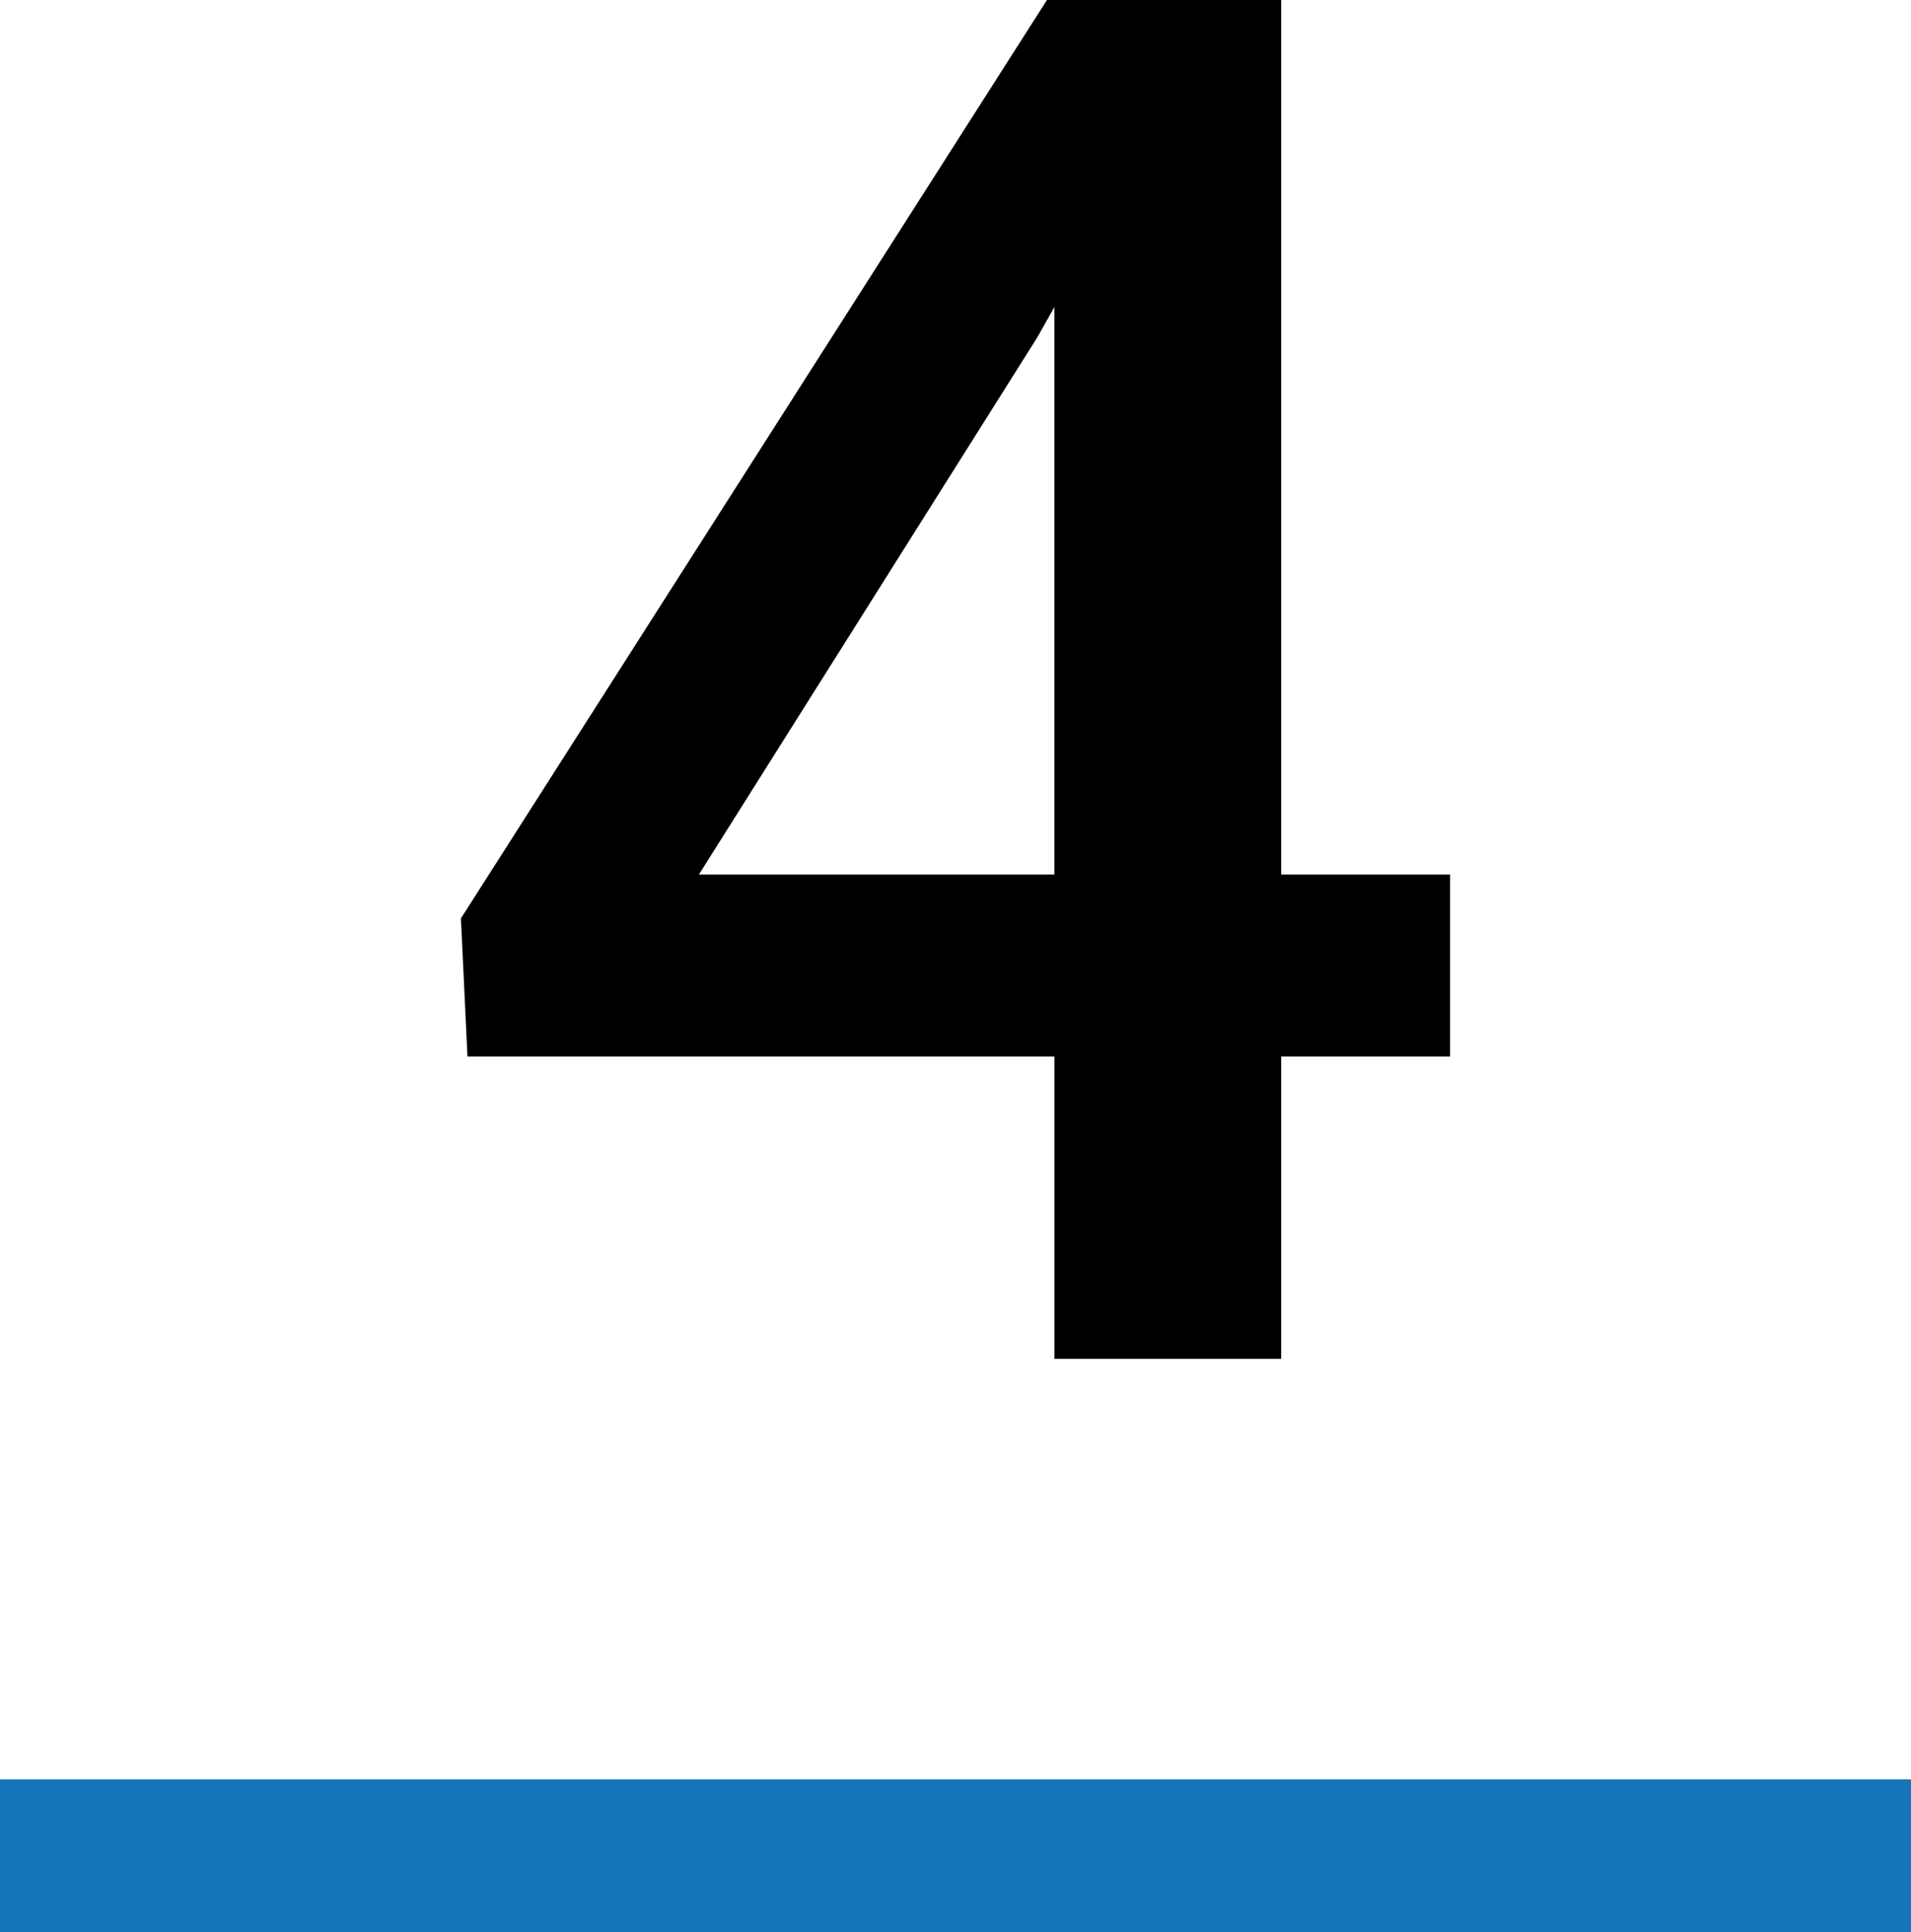
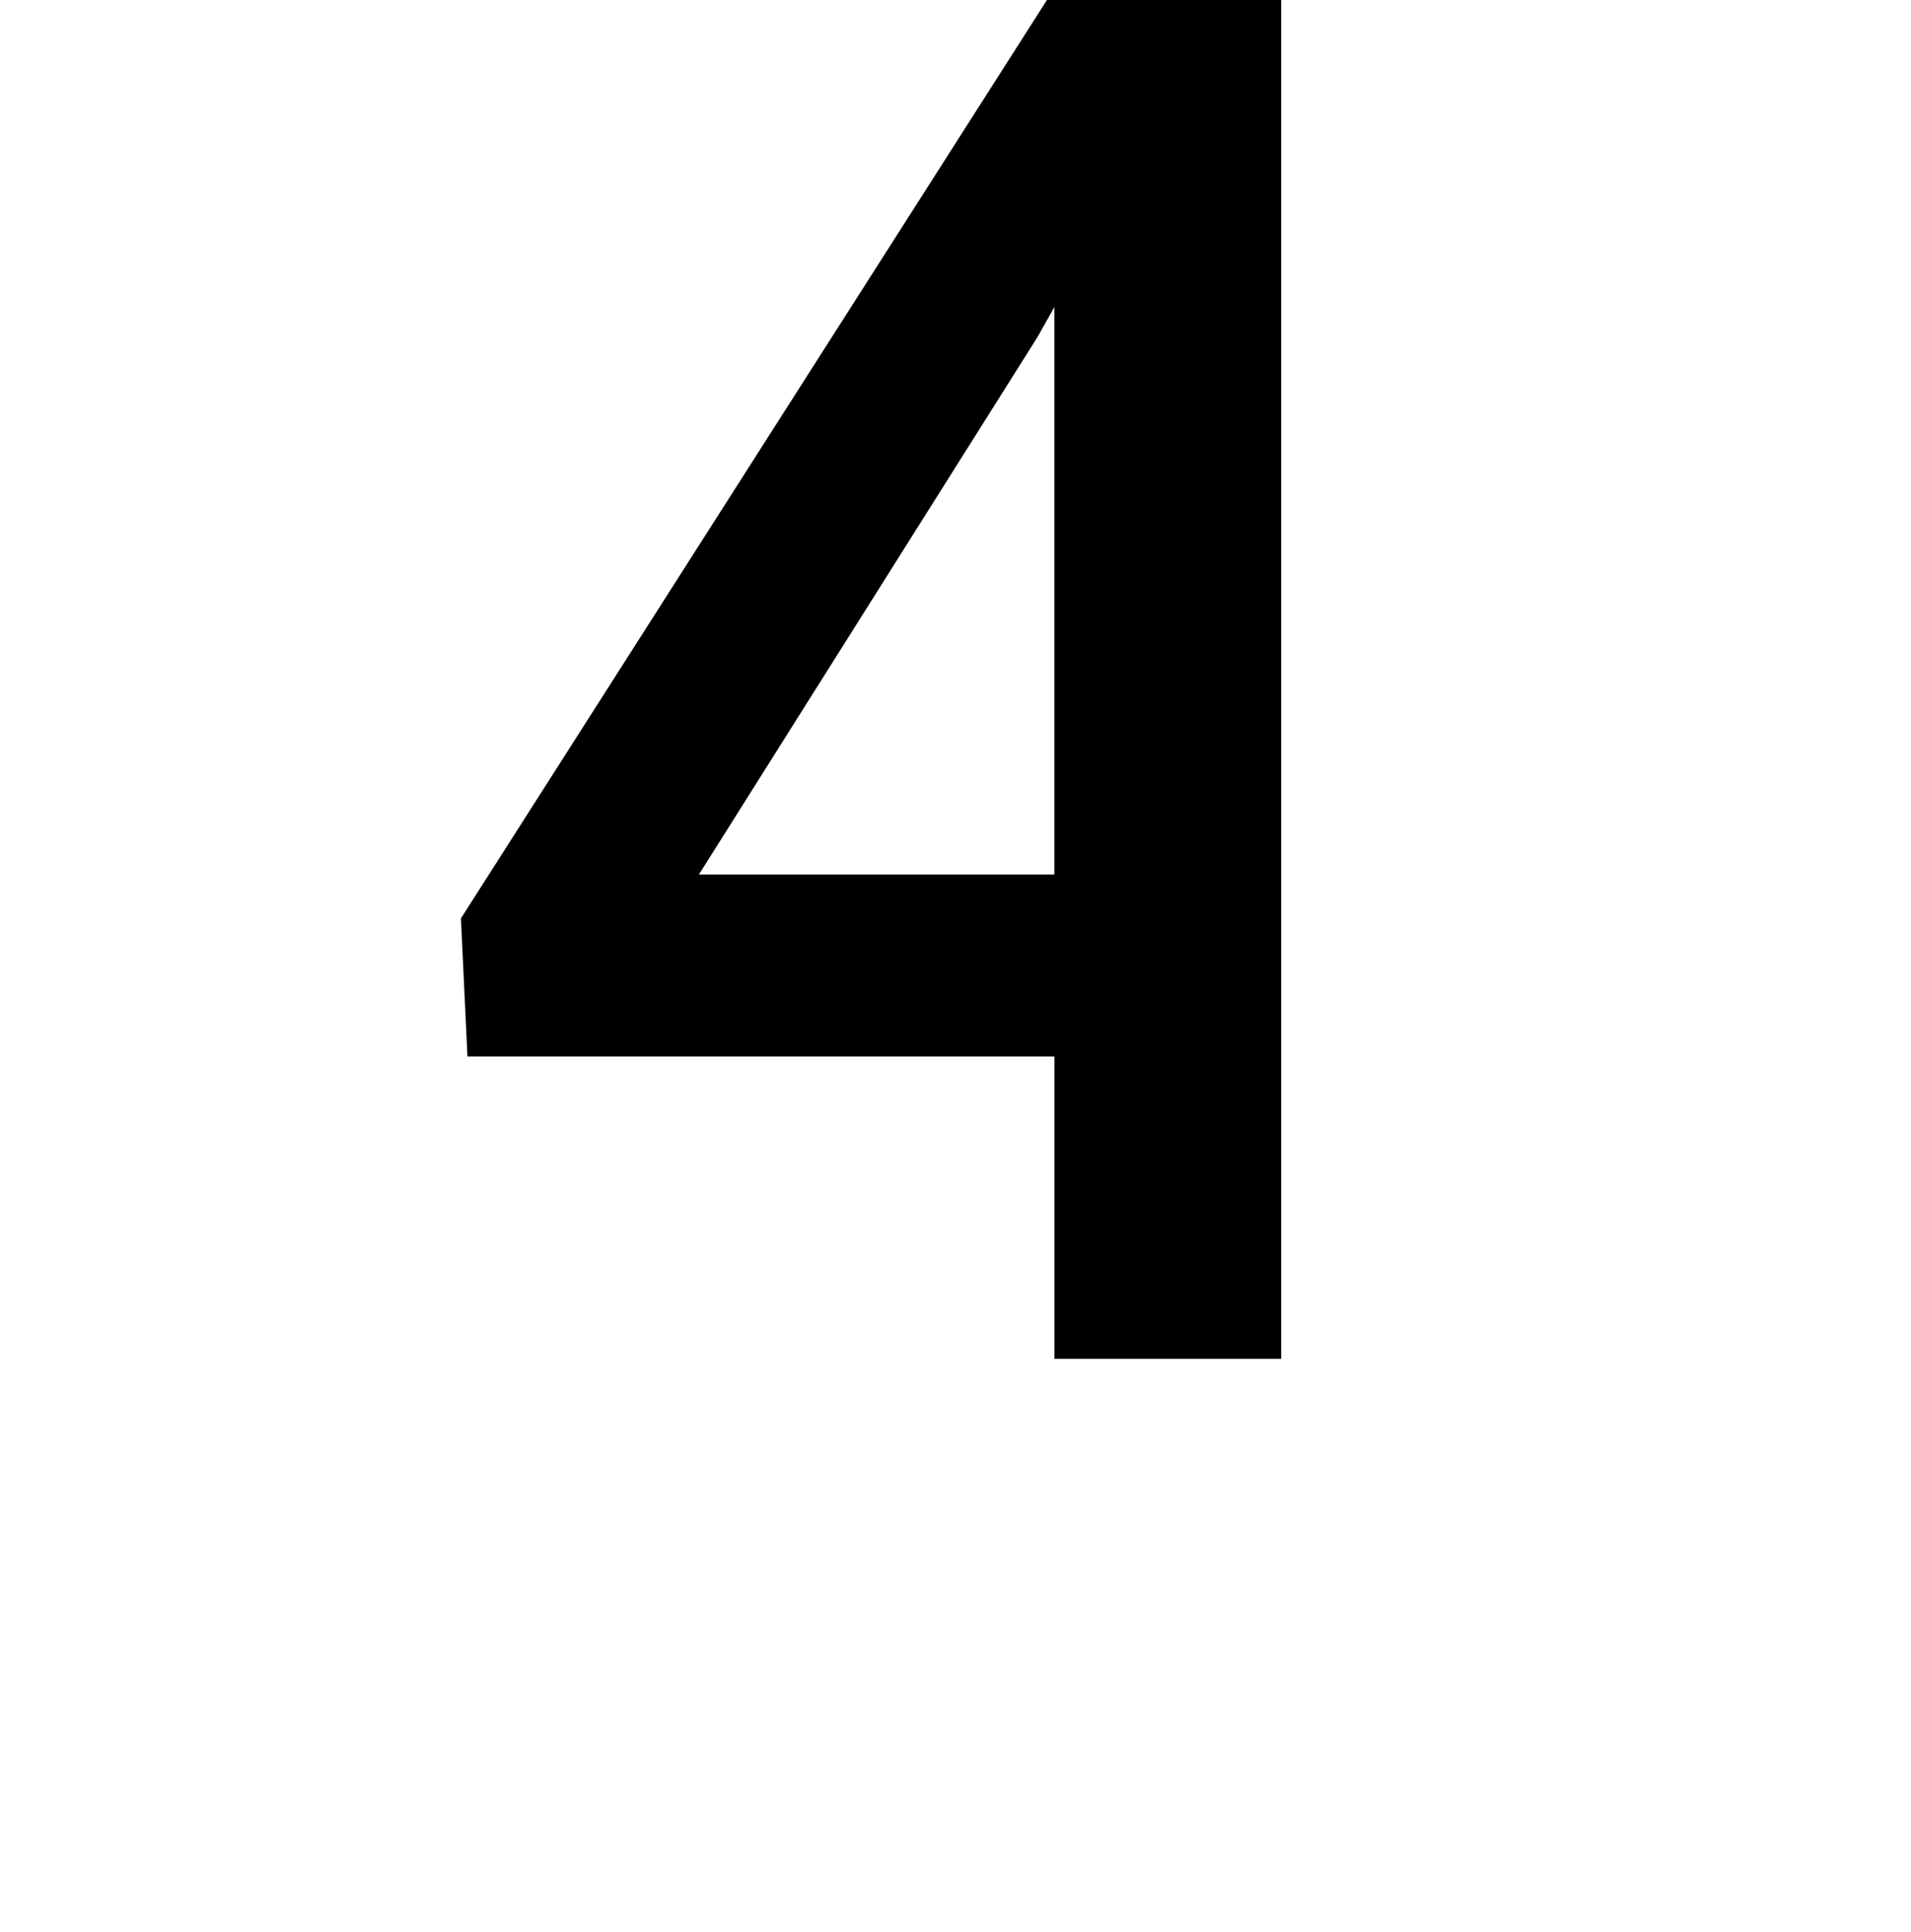
<svg xmlns="http://www.w3.org/2000/svg" width="50" height="50.547" viewBox="0 0 50 50.547">
  <defs>
    <style>.a{fill:#1776b9;}</style>
  </defs>
  <g transform="translate(-163 -1578.453)">
-     <rect class="a" width="50" height="4" transform="translate(163 1625)" />
-     <path d="M8.521-12.671h4.419V-7.91H8.521V0H2.588V-7.91H-12.769l-.171-3.613L2.393-35.547H8.521Zm-15.234,0h9.3V-27.515l-.439.781Z" transform="translate(188 1614)" />
+     <path d="M8.521-12.671h4.419H8.521V0H2.588V-7.91H-12.769l-.171-3.613L2.393-35.547H8.521Zm-15.234,0h9.3V-27.515l-.439.781Z" transform="translate(188 1614)" />
  </g>
</svg>